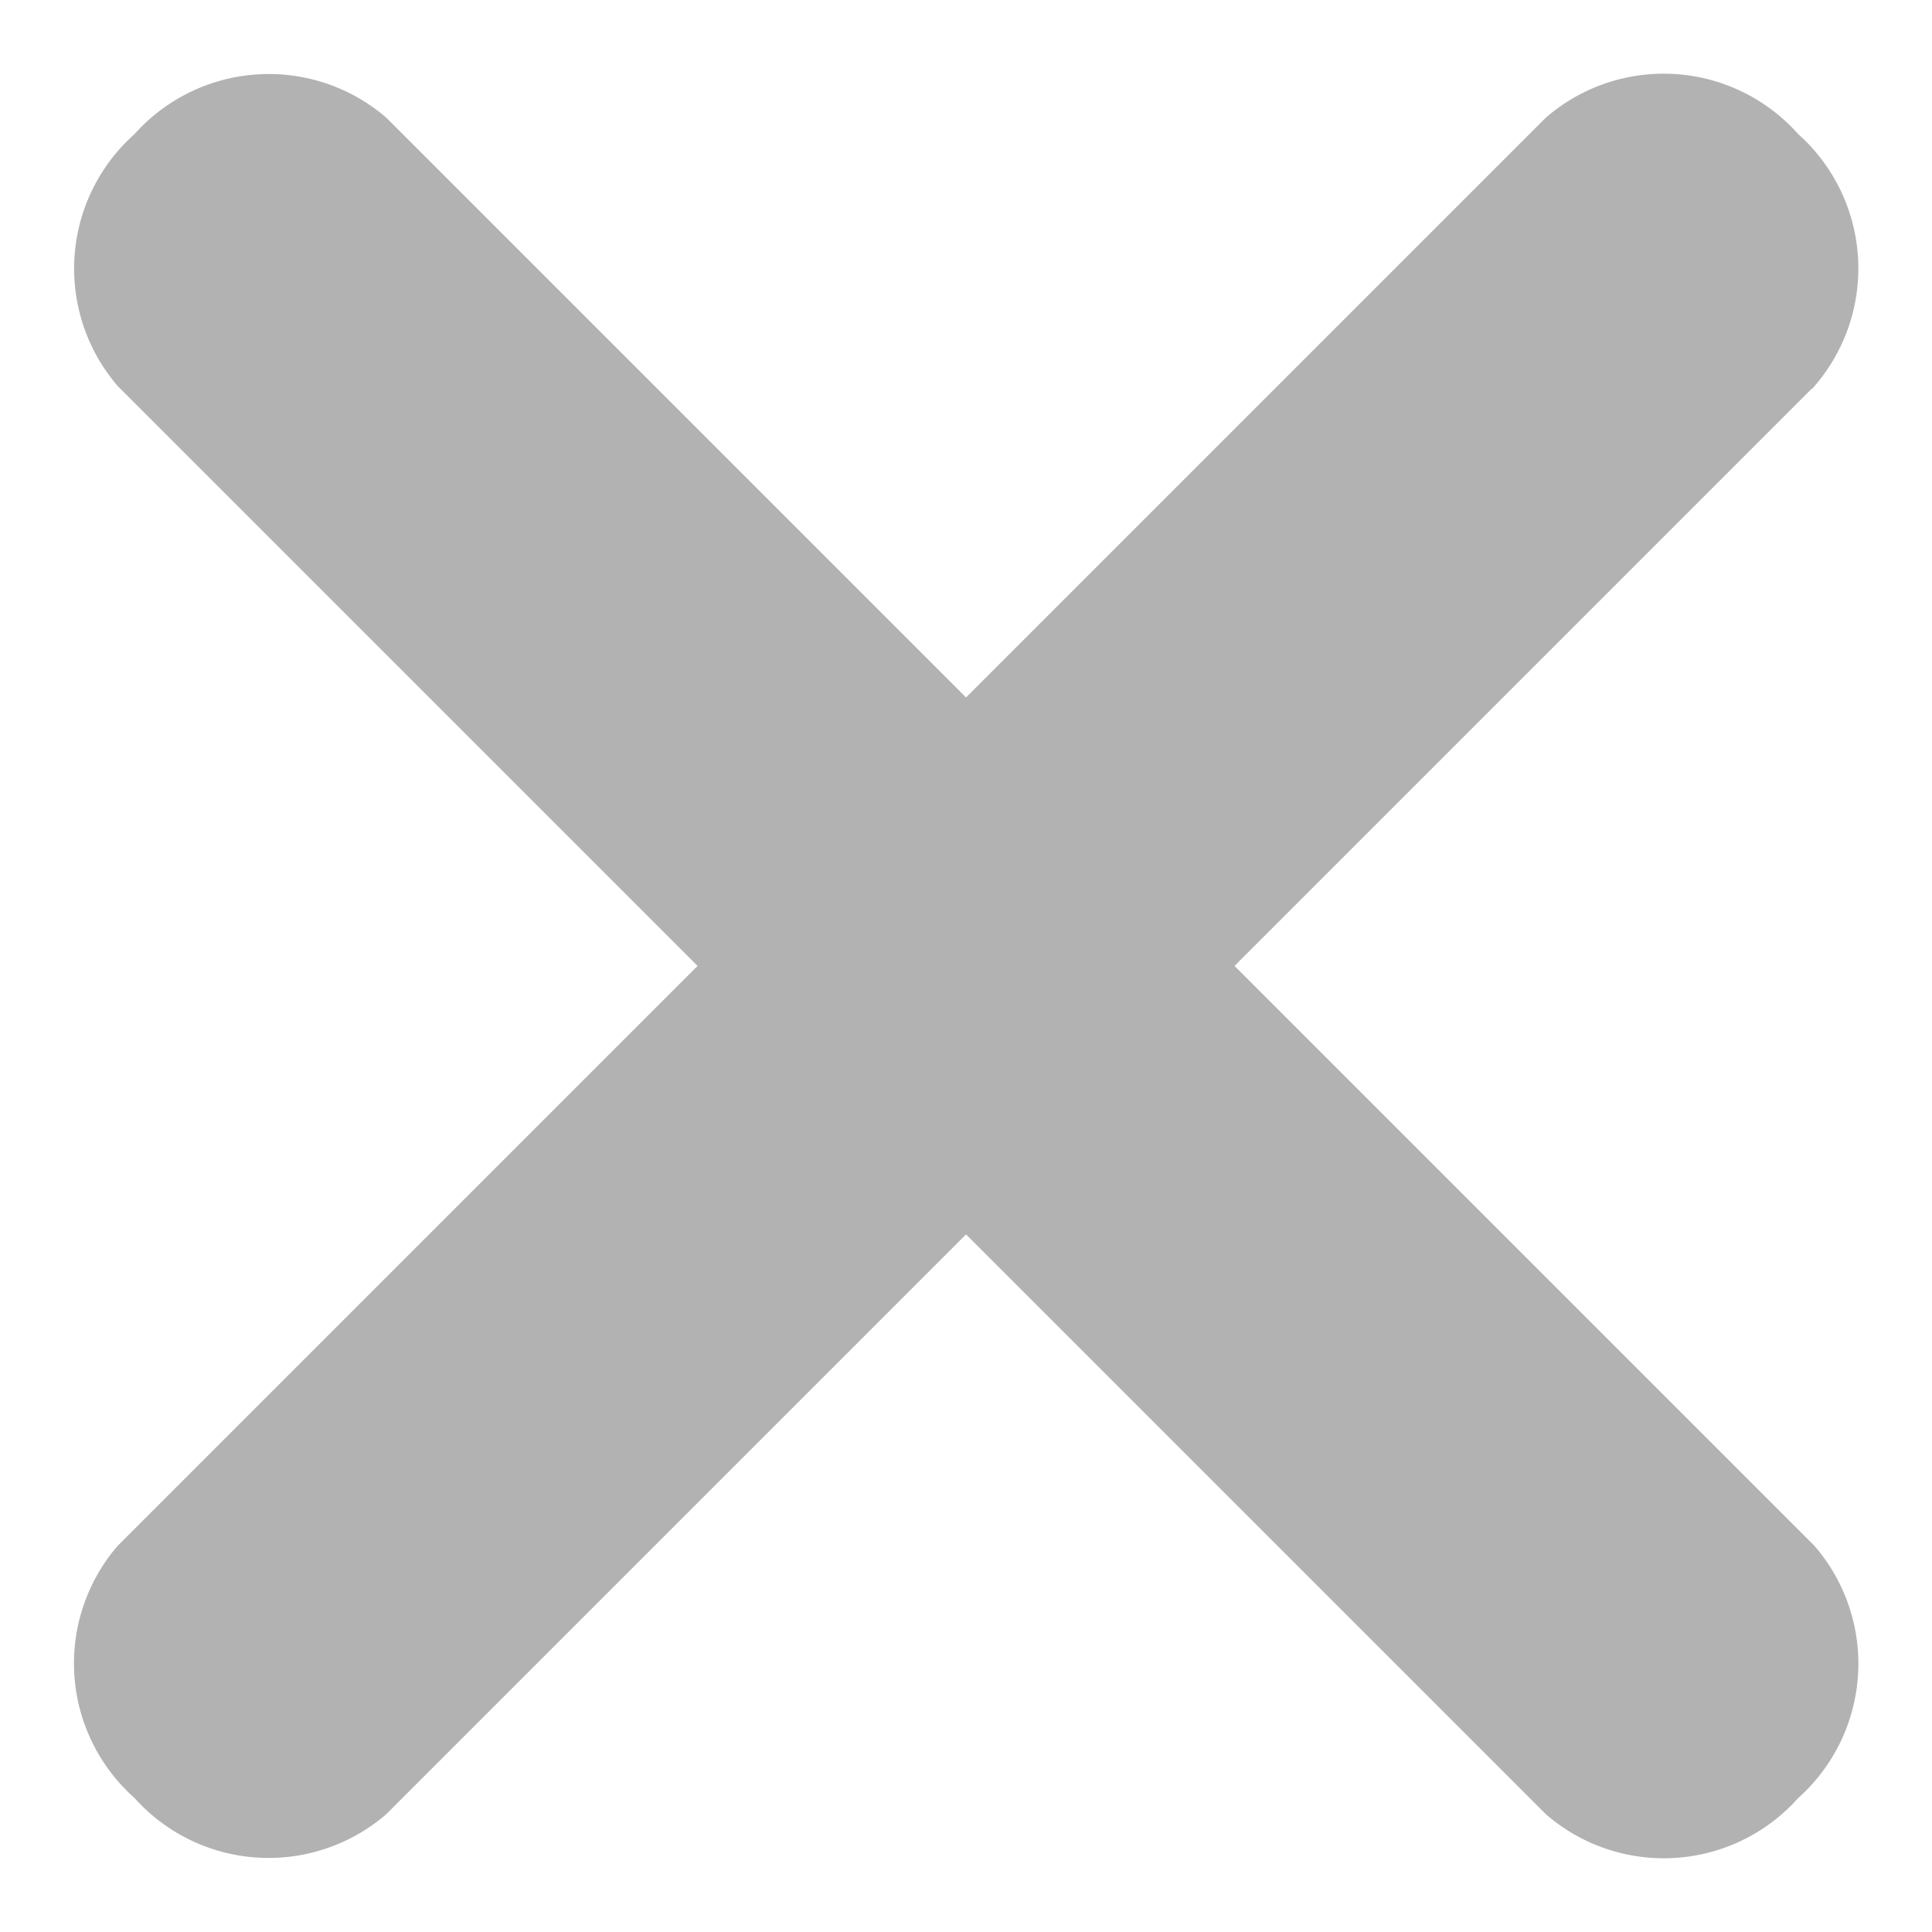
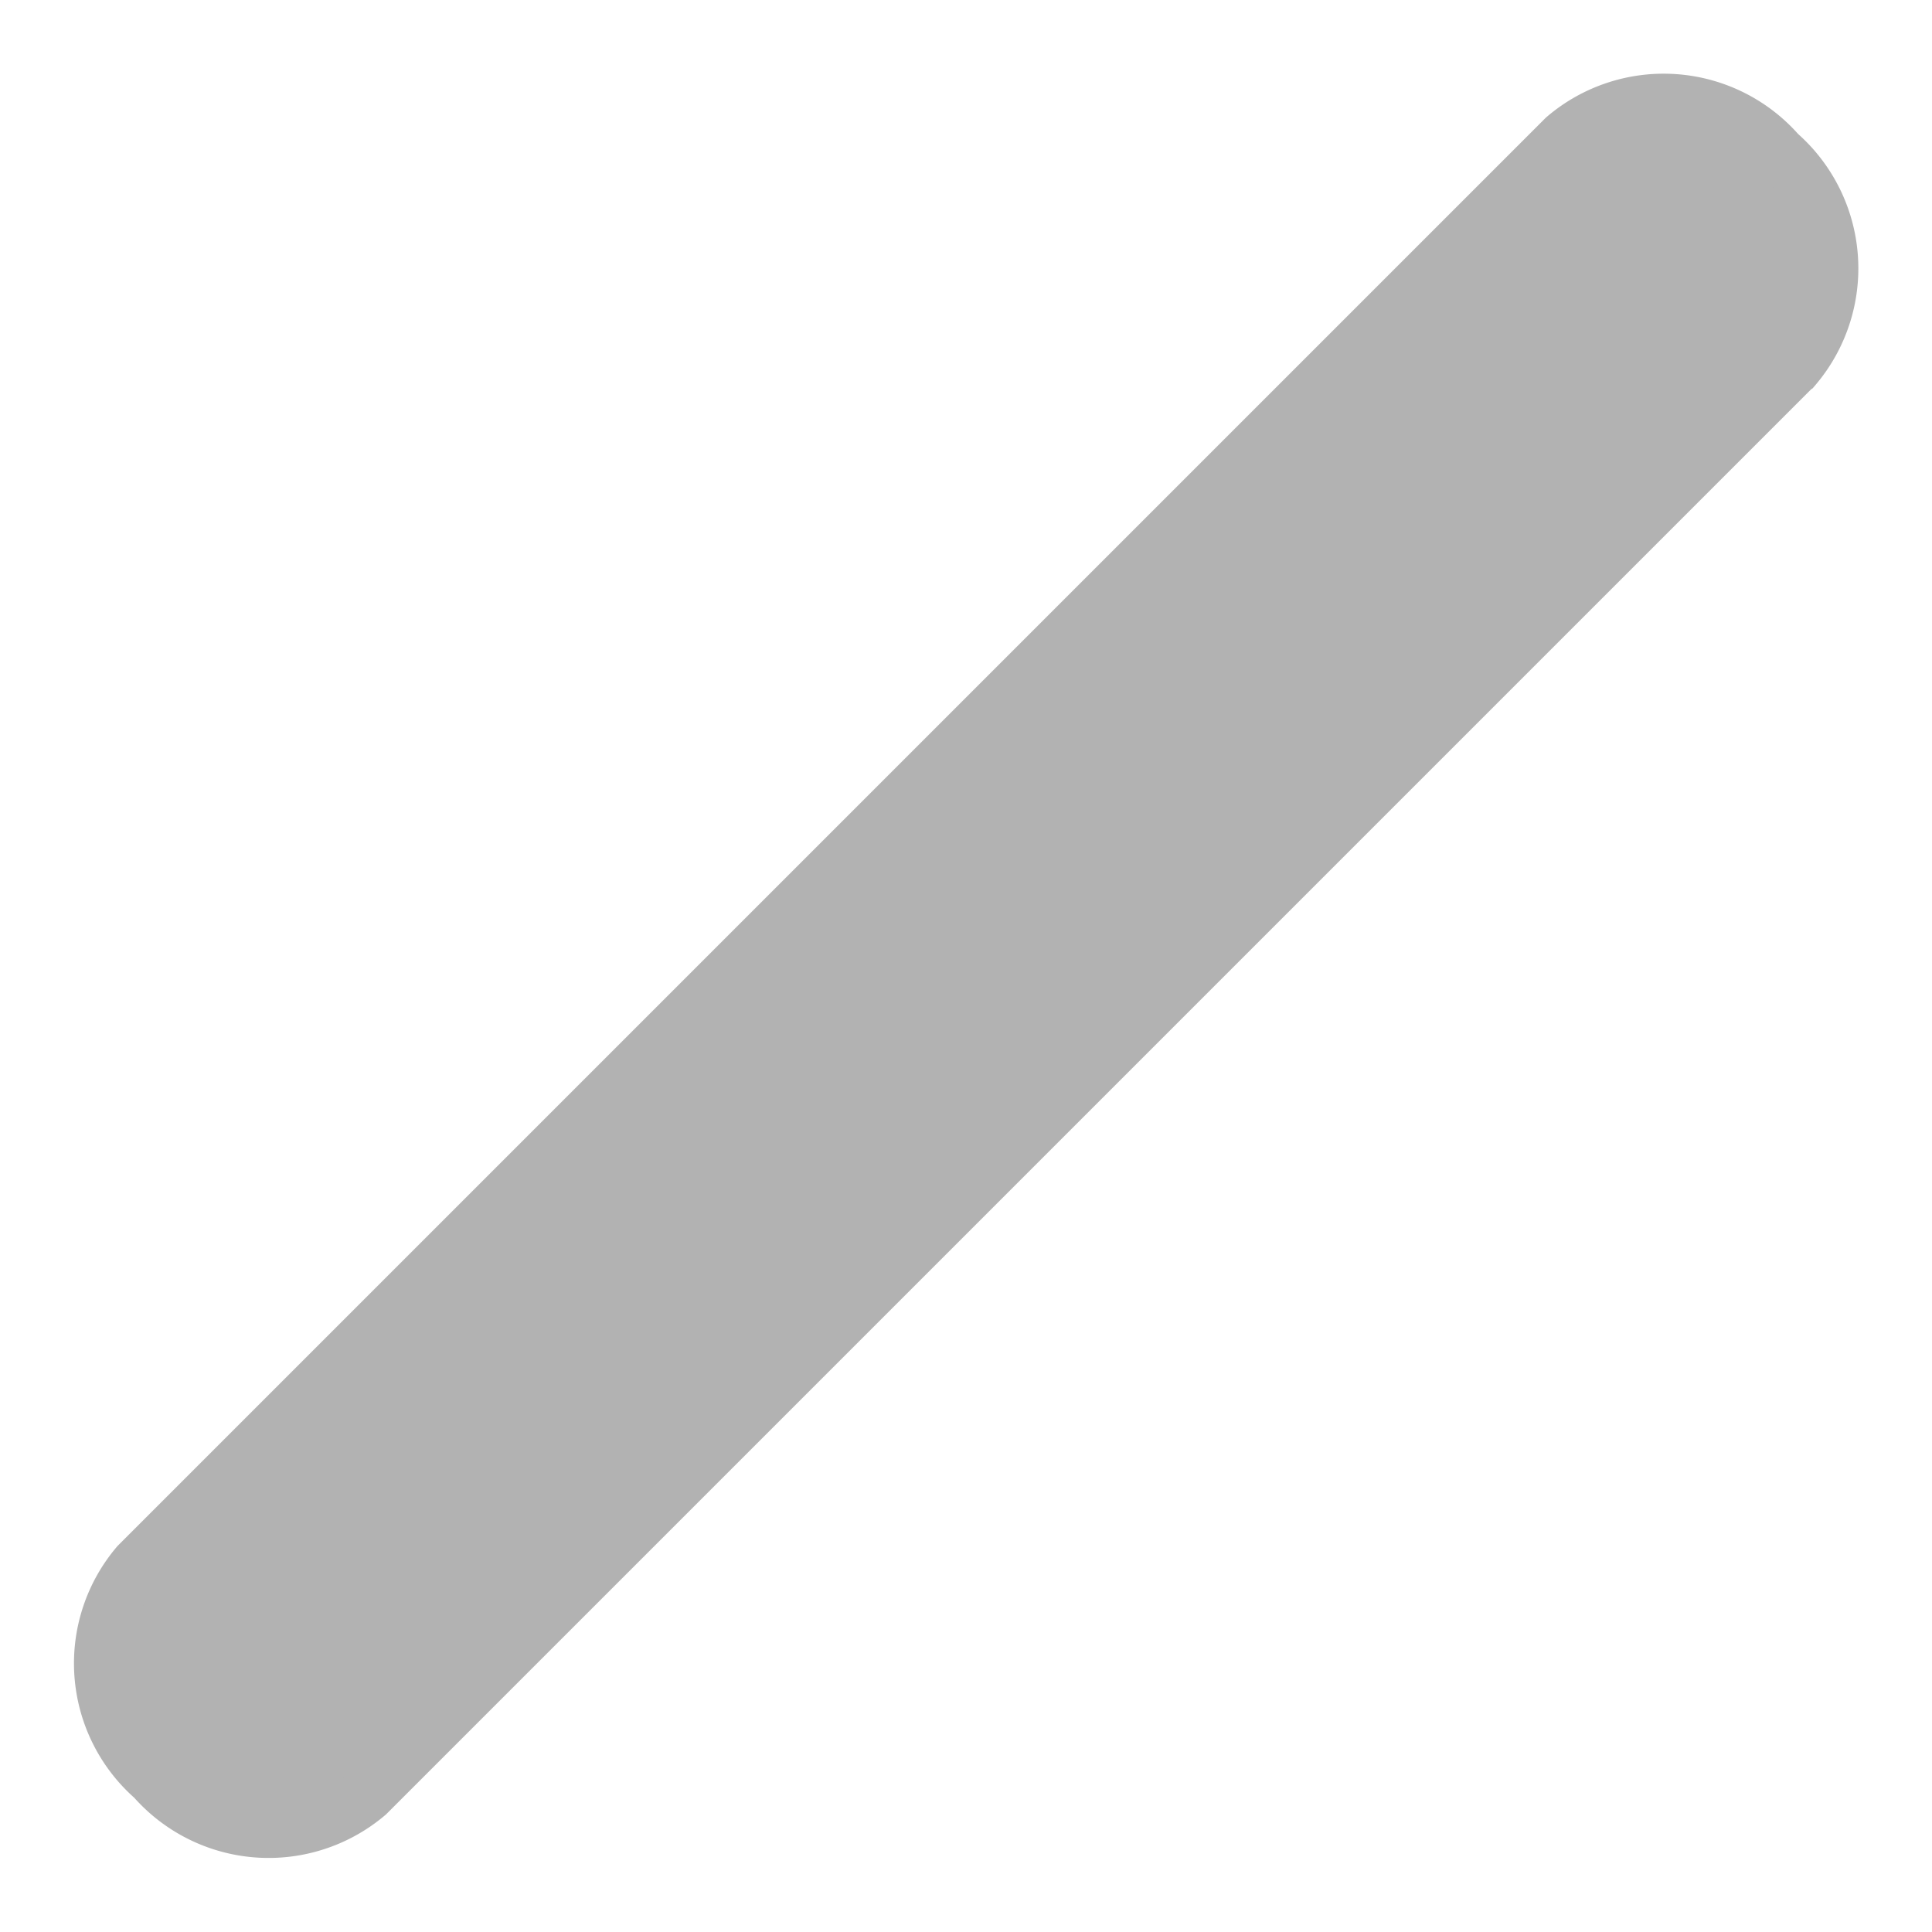
<svg xmlns="http://www.w3.org/2000/svg" width="17.49" height="17.489" viewBox="0 0 17.49 17.489">
  <g id="close-popup" transform="translate(0.354 0.354)">
-     <path id="Path_5" data-name="Path 5" d="M19.532,0H1.264A1.38,1.38,0,0,0,0,1.469,1.379,1.379,0,0,0,1.264,2.937H19.532A1.379,1.379,0,0,0,20.8,1.469,1.38,1.38,0,0,0,19.532,0Z" transform="translate(2.078) rotate(45)" fill="#b2b2b2" stroke="#b2b2b2" stroke-width="0.5" />
    <path id="Path_550" data-name="Path 550" d="M19.532,2.937H1.264A1.38,1.38,0,0,1,0,1.469,1.379,1.379,0,0,1,1.264,0H19.532A1.379,1.379,0,0,1,20.8,1.469a1.38,1.38,0,0,1-1.264,1.469Z" transform="translate(0 14.705) rotate(-45)" fill="#b2b2b2" stroke="#b2b2b2" stroke-width="0.5" />
  </g>
</svg>